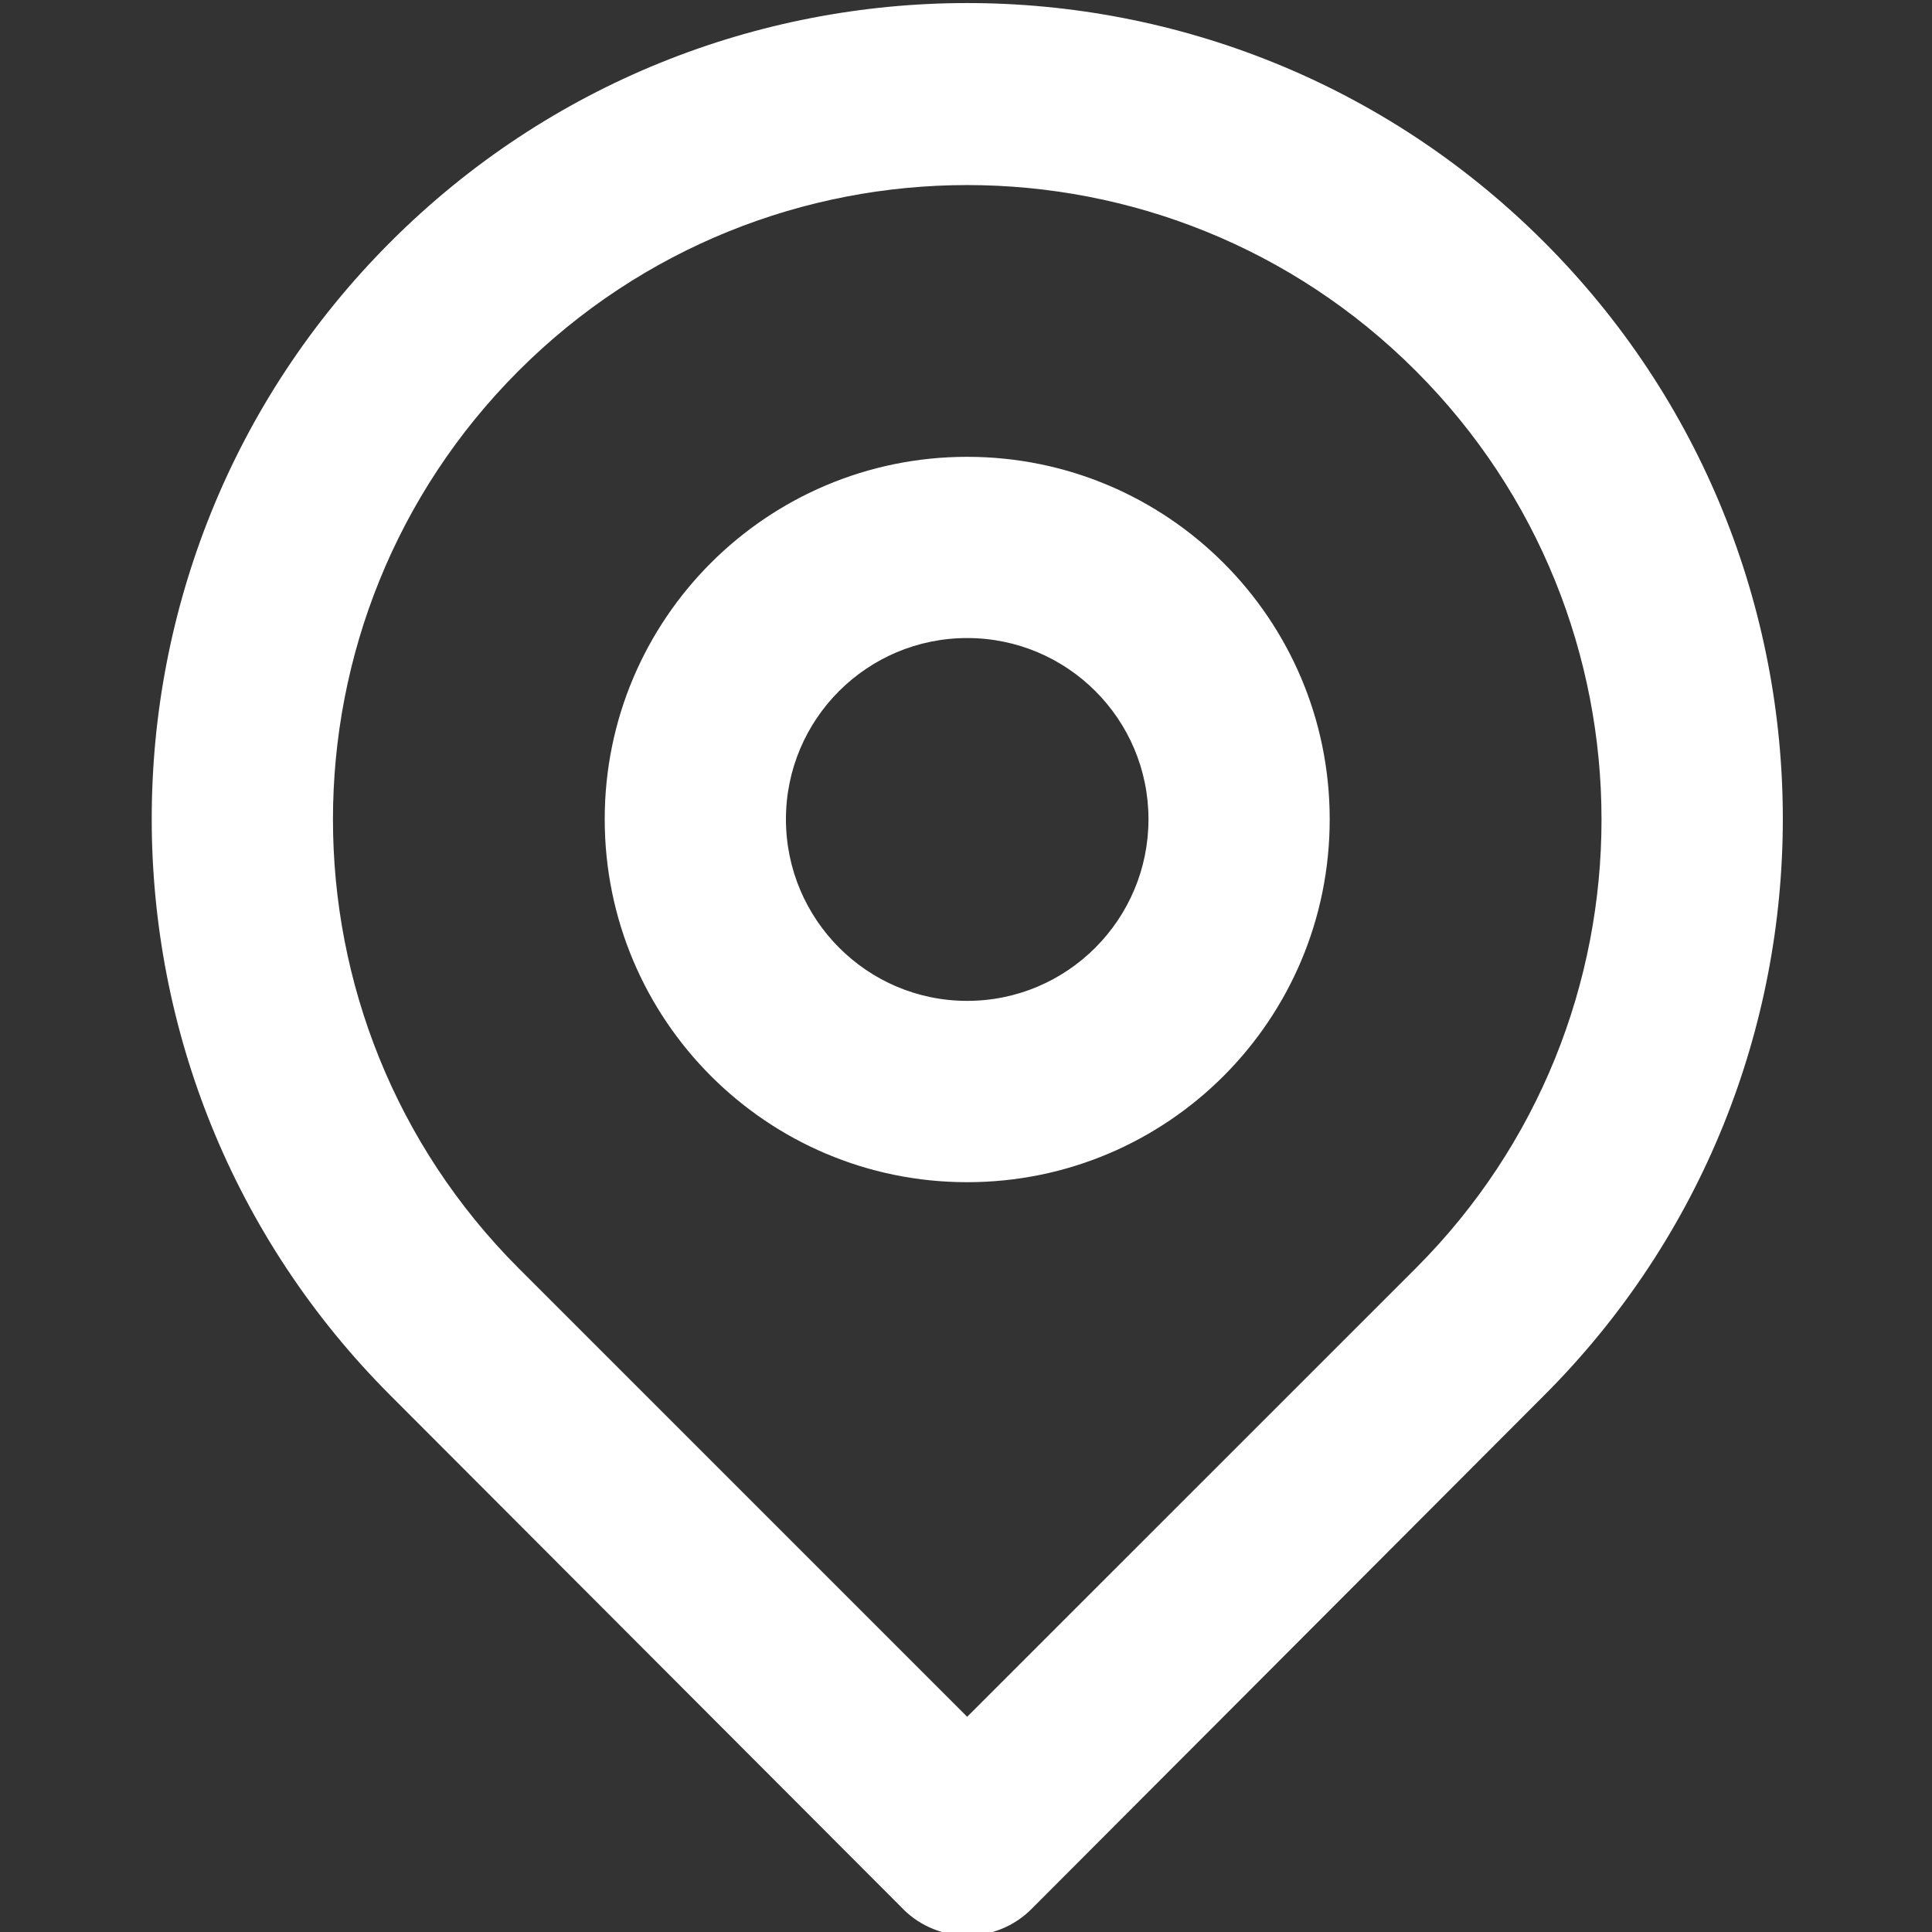
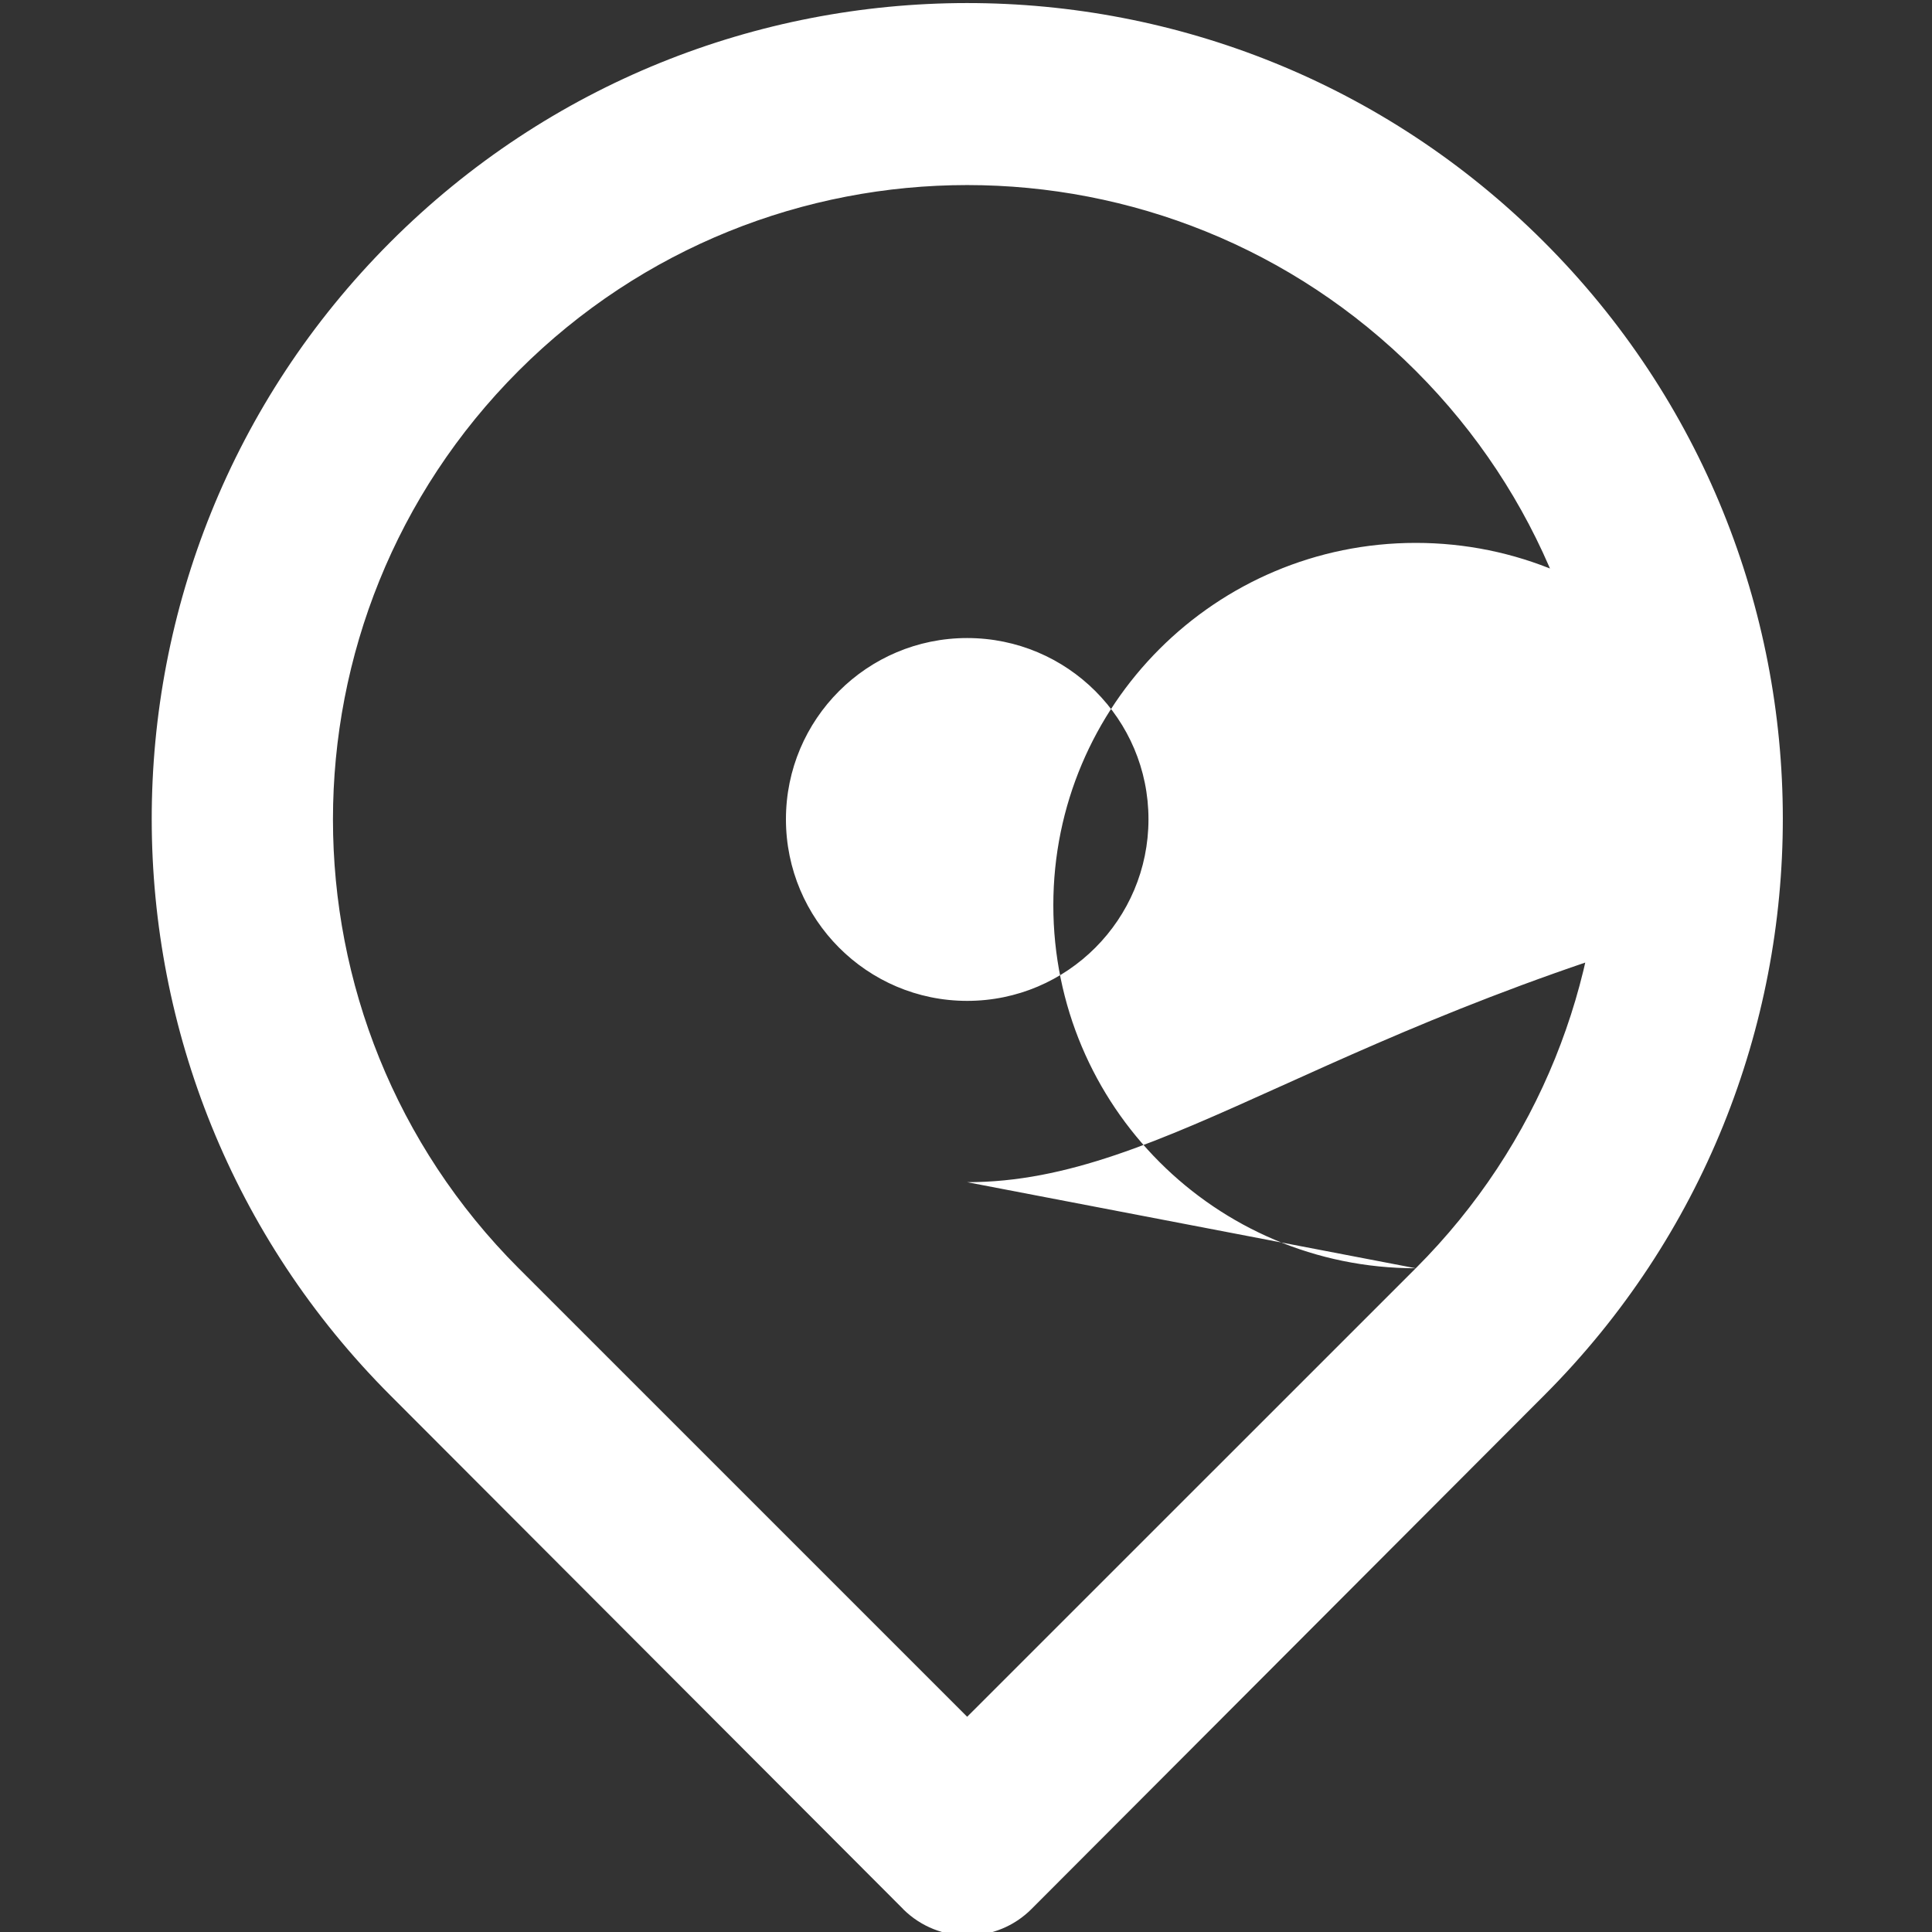
<svg xmlns="http://www.w3.org/2000/svg" version="1.1" id="Layer_1" x="0px" y="0px" width="20px" height="20px" viewBox="0 0 20 20" enable-background="new 0 0 20 20" xml:space="preserve">
  <rect x="0" y="0" width="20" height="20" fill="#333333" stroke="none" />
-   <path fill="#FFFFFF" d="M4.047,14.451C0.748,11.156,0.745,5.807,4.039,2.508C7.334-0.791,12.681-0.794,15.979,2.5  c3.299,3.294,3.303,8.644,0.008,11.943c-0.002,0.002-0.004,0.006-0.008,0.008L10.68,19.76c-0.364,0.367-0.96,0.369-1.328,0.006  c-0.001-0.002-0.003-0.004-0.005-0.006L4.047,14.451z M14.656,13.129c2.564-2.564,2.564-6.727-0.001-9.291  c-2.563-2.563-6.722-2.563-9.286,0c-2.563,2.564-2.563,6.726,0,9.291l4.643,4.643L14.656,13.129z M10.012,12.238  c-2.072,0-3.752-1.68-3.752-3.758c0-2.072,1.68-3.751,3.752-3.751c2.074,0,3.753,1.68,3.753,3.751  C13.766,10.559,12.086,12.238,10.012,12.238z M10.012,10.361c1.038,0,1.877-0.844,1.877-1.88c0-1.036-0.84-1.876-1.877-1.876  c-1.036,0-1.876,0.84-1.876,1.876C8.136,9.517,8.976,10.361,10.012,10.361z" />
+   <path fill="#FFFFFF" d="M4.047,14.451C0.748,11.156,0.745,5.807,4.039,2.508C7.334-0.791,12.681-0.794,15.979,2.5  c3.299,3.294,3.303,8.644,0.008,11.943c-0.002,0.002-0.004,0.006-0.008,0.008L10.68,19.76c-0.364,0.367-0.96,0.369-1.328,0.006  c-0.001-0.002-0.003-0.004-0.005-0.006L4.047,14.451z M14.656,13.129c2.564-2.564,2.564-6.727-0.001-9.291  c-2.563-2.563-6.722-2.563-9.286,0c-2.563,2.564-2.563,6.726,0,9.291l4.643,4.643L14.656,13.129z c-2.072,0-3.752-1.68-3.752-3.758c0-2.072,1.68-3.751,3.752-3.751c2.074,0,3.753,1.68,3.753,3.751  C13.766,10.559,12.086,12.238,10.012,12.238z M10.012,10.361c1.038,0,1.877-0.844,1.877-1.88c0-1.036-0.84-1.876-1.877-1.876  c-1.036,0-1.876,0.84-1.876,1.876C8.136,9.517,8.976,10.361,10.012,10.361z" />
</svg>